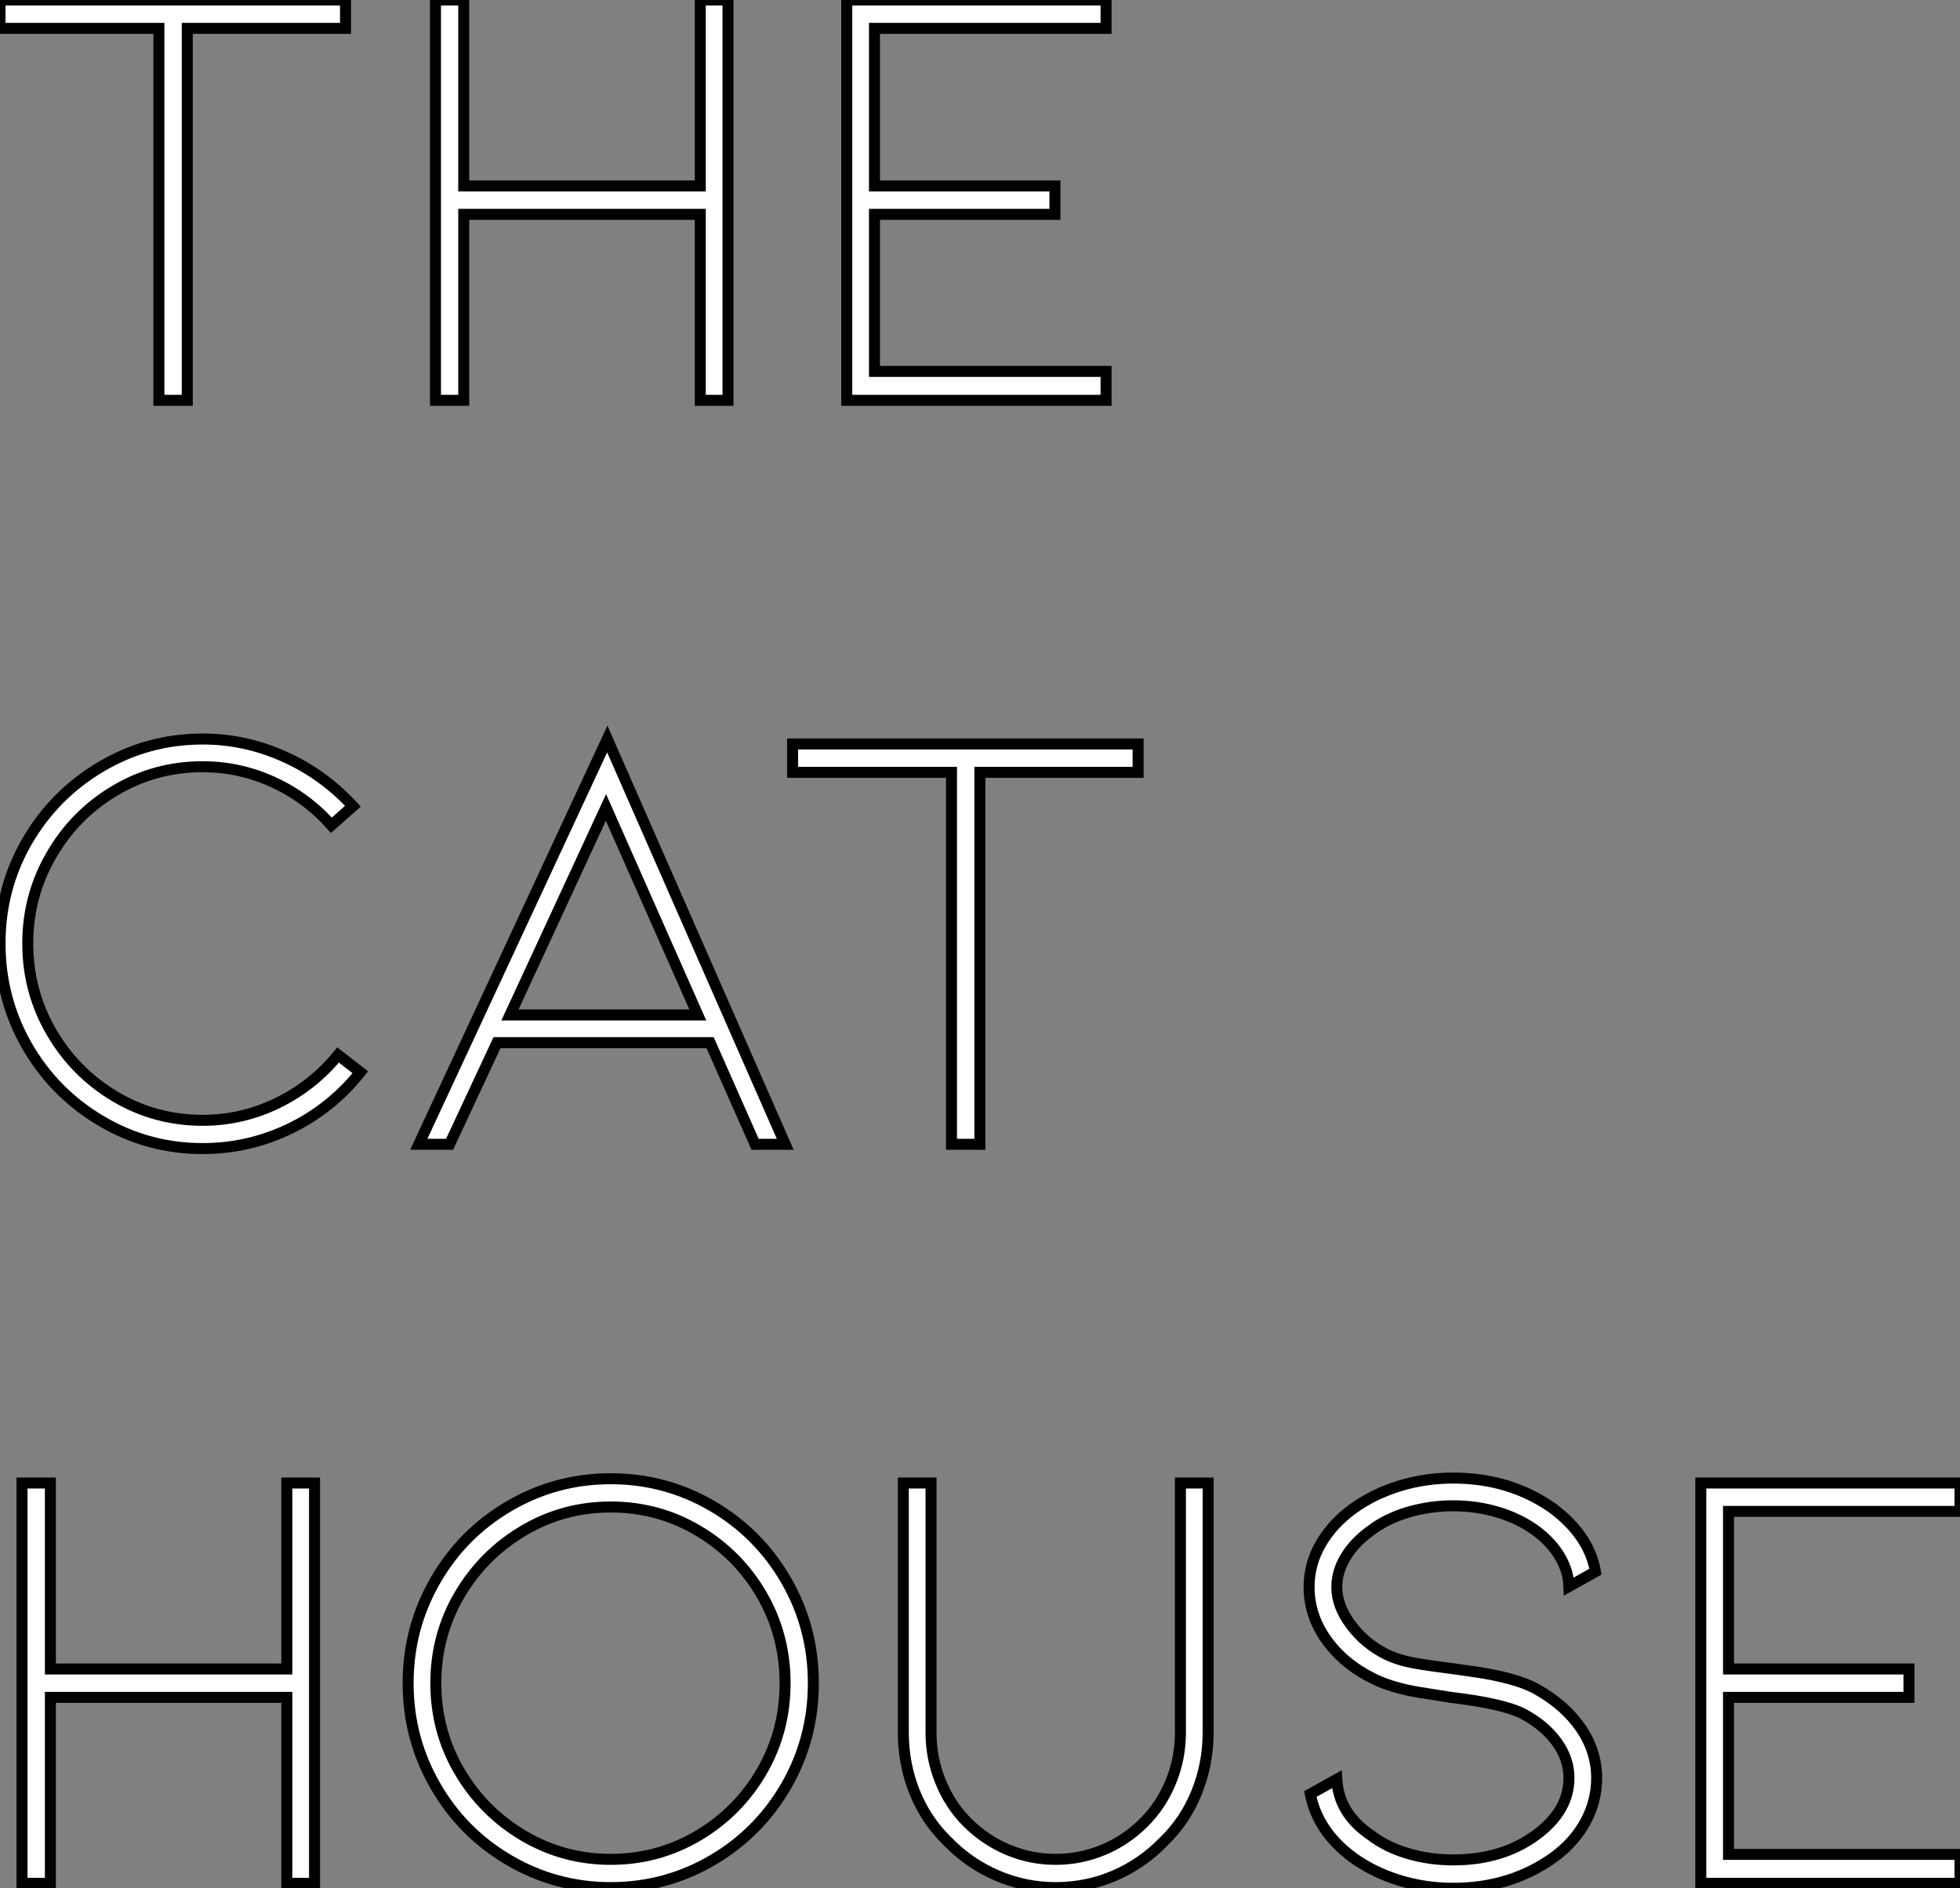
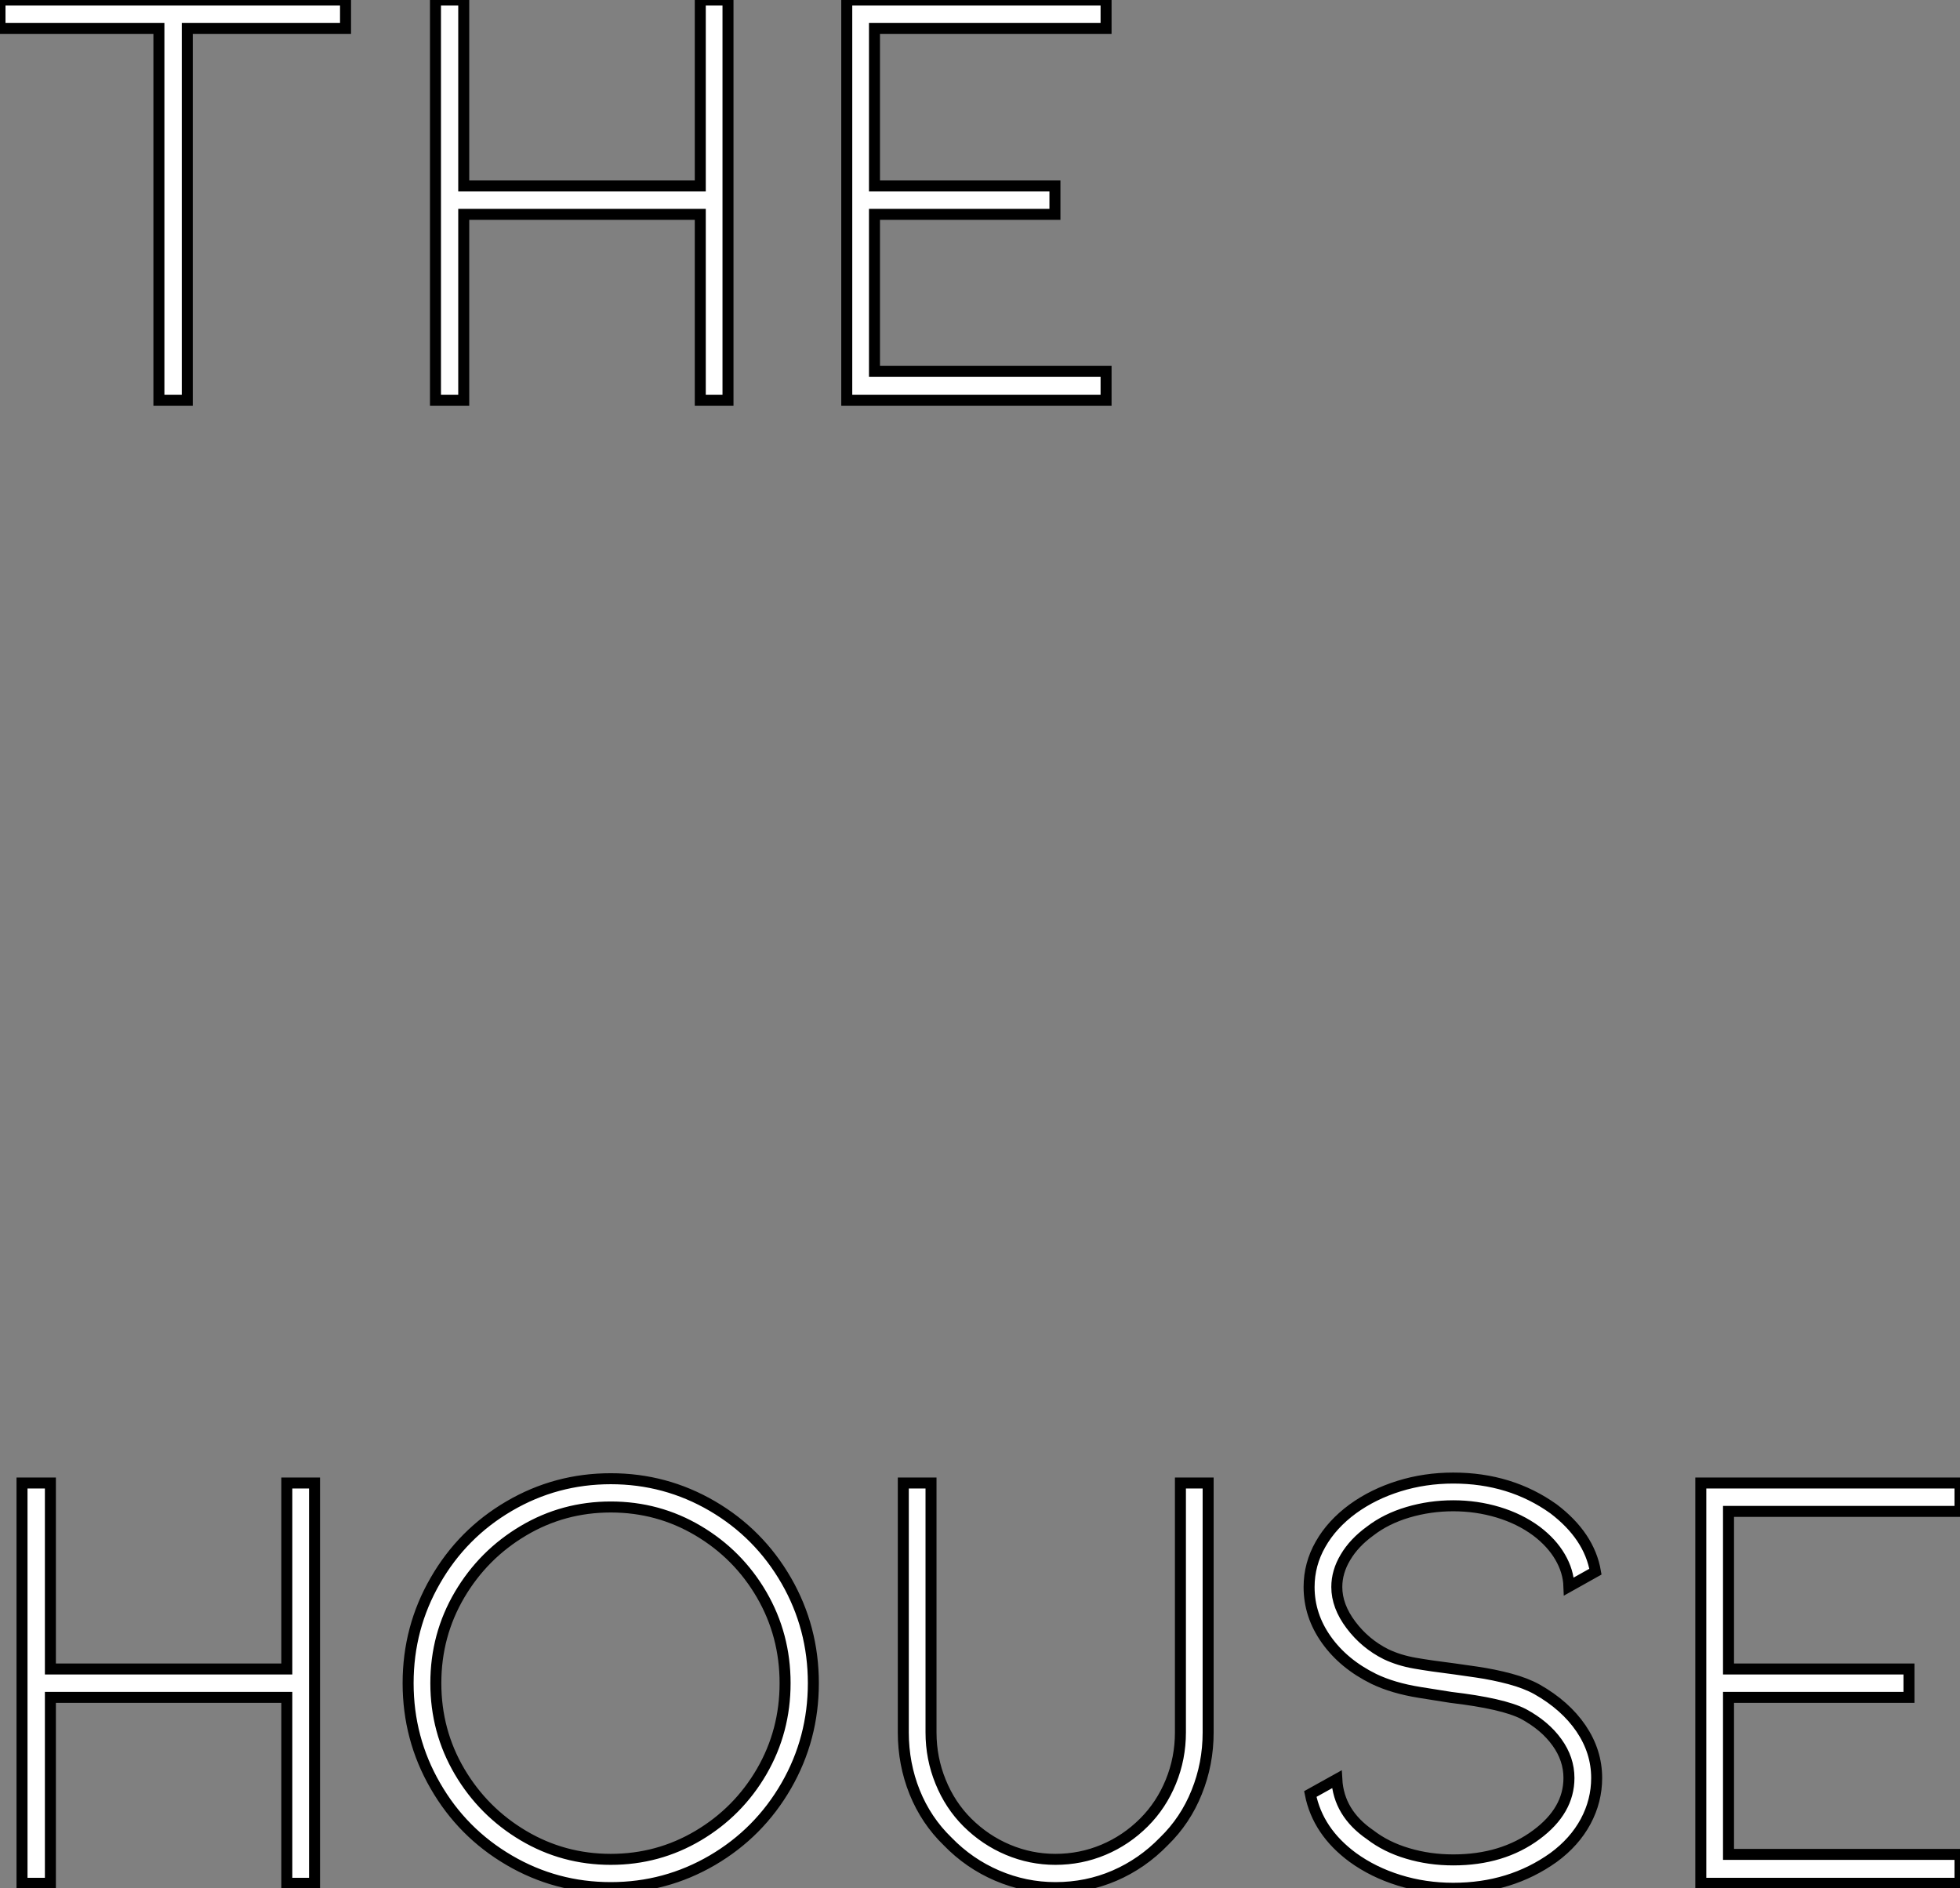
<svg xmlns="http://www.w3.org/2000/svg" viewBox="1.996 13.5 178.232 171.698">
  <rect x="1.996" y="13.5" width="178.232" height="171.698" fill="#808080" stroke="none" />
  <path d="M3.02-36.40L34.44-36.40L34.44-33.82L20.05-33.82L20.05 0L17.47 0L17.47-33.82L3.02-33.82L3.02-36.40ZM66.70-16.91L66.70 0L69.22 0L69.22-18.26L69.22-36.40L66.70-36.40L66.70-19.49L45.19-19.49L45.19-36.40L42.62-36.40L42.62-19.49L42.62 0L45.19 0L45.19-16.91L66.70-16.91ZM80.02 0L103.60 0L103.60-2.63L82.54-2.63L82.54-16.91L98.95-16.91L98.95-19.49L82.54-19.49L82.54-33.82L103.60-33.82L103.60-36.40L80.02-36.40L80.02 0Z" fill="white" stroke="black" transform="translate(0 0) scale(1 1) translate(-1.024 49.9)" />
-   <path d="M21.22 0.39Q25.42 0.39 29.18-1.43Q32.93-3.25 35.56-6.55L35.56-6.55L33.54-8.12Q31.25-5.32 28.03-3.75Q24.81-2.18 21.22-2.18L21.22-2.18Q16.91-2.18 13.27-4.34Q9.63-6.50 7.48-10.19Q5.32-13.89 5.32-18.26L5.32-18.26Q5.32-22.62 7.48-26.32Q9.63-30.02 13.27-32.17Q16.91-34.33 21.22-34.33L21.22-34.33Q24.58-34.33 27.64-32.93Q30.69-31.53 32.93-29.01L32.93-29.01L34.89-30.74Q32.20-33.66 28.64-35.25Q25.09-36.85 21.22-36.85L21.22-36.85Q16.24-36.85 11.98-34.33Q7.73-31.81 5.26-27.55Q2.80-23.30 2.80-18.26L2.80-18.26Q2.80-13.22 5.26-8.93Q7.73-4.65 11.98-2.13Q16.24 0.39 21.22 0.39L21.22 0.39ZM67.37-9.24L47.99-9.24L43.68 0L40.88 0L58.02-36.85L74.20 0L71.46 0L67.37-9.24ZM66.25-11.76L57.90-30.63L49.17-11.76L66.25-11.76ZM74.87-36.40L106.29-36.40L106.29-33.82L91.90-33.82L91.90 0L89.32 0L89.32-33.82L74.87-33.82L74.87-36.40Z" fill="white" stroke="black" transform="translate(0 67.2) scale(1 1) translate(-0.8 50.348)" />
  <path d="M29.23-16.91L29.23 0L31.75 0L31.75-18.26L31.75-36.40L29.23-36.40L29.23-19.49L7.73-19.49L7.73-36.40L5.15-36.40L5.15-19.49L5.15 0L7.73 0L7.73-16.91L29.23-16.91ZM58.69 0.39Q63.67 0.39 67.93-2.10Q72.18-4.59 74.65-8.88Q77.11-13.16 77.11-18.20L77.11-18.20Q77.11-23.24 74.65-27.52Q72.18-31.81 67.93-34.30Q63.67-36.79 58.69-36.79L58.69-36.79Q53.70-36.79 49.45-34.30Q45.19-31.81 42.73-27.52Q40.26-23.24 40.26-18.20L40.26-18.20Q40.26-13.16 42.73-8.88Q45.19-4.59 49.45-2.10Q53.70 0.39 58.69 0.39L58.69 0.39ZM58.69-34.22Q63.00-34.22 66.64-32.06Q70.28-29.90 72.41-26.24Q74.54-22.57 74.54-18.20L74.54-18.20Q74.54-13.83 72.41-10.16Q70.28-6.50 66.64-4.34Q63.00-2.18 58.69-2.18L58.69-2.18Q54.38-2.18 50.74-4.34Q47.10-6.50 44.94-10.16Q42.78-13.83 42.78-18.20L42.78-18.20Q42.78-22.57 44.94-26.24Q47.10-29.90 50.74-32.06Q54.38-34.22 58.69-34.22L58.69-34.22ZM99.12 0.39Q101.98 0.39 104.50-0.70Q107.02-1.79 108.98-3.81L108.98-3.81Q110.94-5.71 111.97-8.29Q113.01-10.86 113.01-13.72L113.01-13.72L113.01-36.40L110.49-36.40L110.49-13.72Q110.49-11.37 109.62-9.24Q108.75-7.11 107.18-5.54L107.18-5.54Q105.56-3.92 103.49-3.05Q101.42-2.18 99.12-2.18L99.12-2.18Q96.88-2.18 94.81-3.05Q92.74-3.92 91.11-5.54L91.11-5.54Q89.54-7.11 88.68-9.24Q87.81-11.37 87.81-13.72L87.81-13.72L87.81-36.40L85.29-36.40L85.29-13.72Q85.29-10.86 86.32-8.29Q87.36-5.71 89.32-3.81L89.32-3.81Q91.28-1.79 93.83-0.70Q96.38 0.39 99.12 0.39L99.12 0.39ZM142.91-17.64Q145.49-16.18 146.92-14.08Q148.34-11.98 148.34-9.58L148.34-9.58Q148.34-7.50 147.34-5.63Q146.33-3.75 144.42-2.35L144.42-2.35Q140.50 0.45 135.30 0.45L135.30 0.45Q132.72 0.45 130.37-0.28Q128.02-1.01 126.17-2.35L126.17-2.35Q122.98-4.70 122.30-8.12L122.30-8.12L124.71-9.46Q124.88-6.38 127.74-4.42L127.74-4.42Q129.19-3.30 131.15-2.72Q133.11-2.13 135.30-2.13L135.30-2.13Q139.78-2.13 142.86-4.42L142.86-4.42Q145.82-6.61 145.82-9.58L145.82-9.58Q145.82-11.31 144.73-12.82Q143.64-14.34 141.68-15.40L141.68-15.40Q139.83-16.35 135.07-16.91L135.07-16.91Q134.68-16.97 132.24-17.36Q129.81-17.75 128.07-18.59L128.07-18.59Q125.33-19.94 123.76-22.15Q122.19-24.36 122.19-26.94L122.19-26.94Q122.19-29.01 123.23-30.83Q124.26-32.65 126.17-34.05L126.17-34.05Q128.02-35.39 130.37-36.12Q132.72-36.85 135.30-36.85L135.30-36.85Q140.50-36.85 144.42-34.05L144.42-34.05Q147.67-31.58 148.23-28.34L148.23-28.34L145.82-26.99Q145.77-28.39 145.01-29.68Q144.26-30.97 142.86-32.03L142.86-32.03Q141.34-33.15 139.38-33.74Q137.42-34.33 135.30-34.33L135.30-34.33Q133.17-34.33 131.18-33.74Q129.19-33.15 127.74-32.03L127.74-32.03Q126.28-30.97 125.50-29.65Q124.71-28.34 124.71-26.94L124.71-26.94Q124.71-25.20 126.00-23.49Q127.29-21.78 129.19-20.83L129.19-20.83Q130.37-20.27 131.80-20.02Q133.22-19.77 135.46-19.49L135.46-19.49Q135.86-19.43 137.42-19.21Q138.99-18.98 140.45-18.59Q141.90-18.20 142.91-17.64L142.91-17.64ZM157.81 0L181.38 0L181.38-2.63L160.33-2.63L160.33-16.91L176.74-16.91L176.74-19.49L160.33-19.49L160.33-33.82L181.38-33.82L181.38-36.40L157.81-36.40L157.81 0Z" fill="white" stroke="black" transform="translate(0 134.4) scale(1 1) translate(-1.152 50.348)" />
</svg>